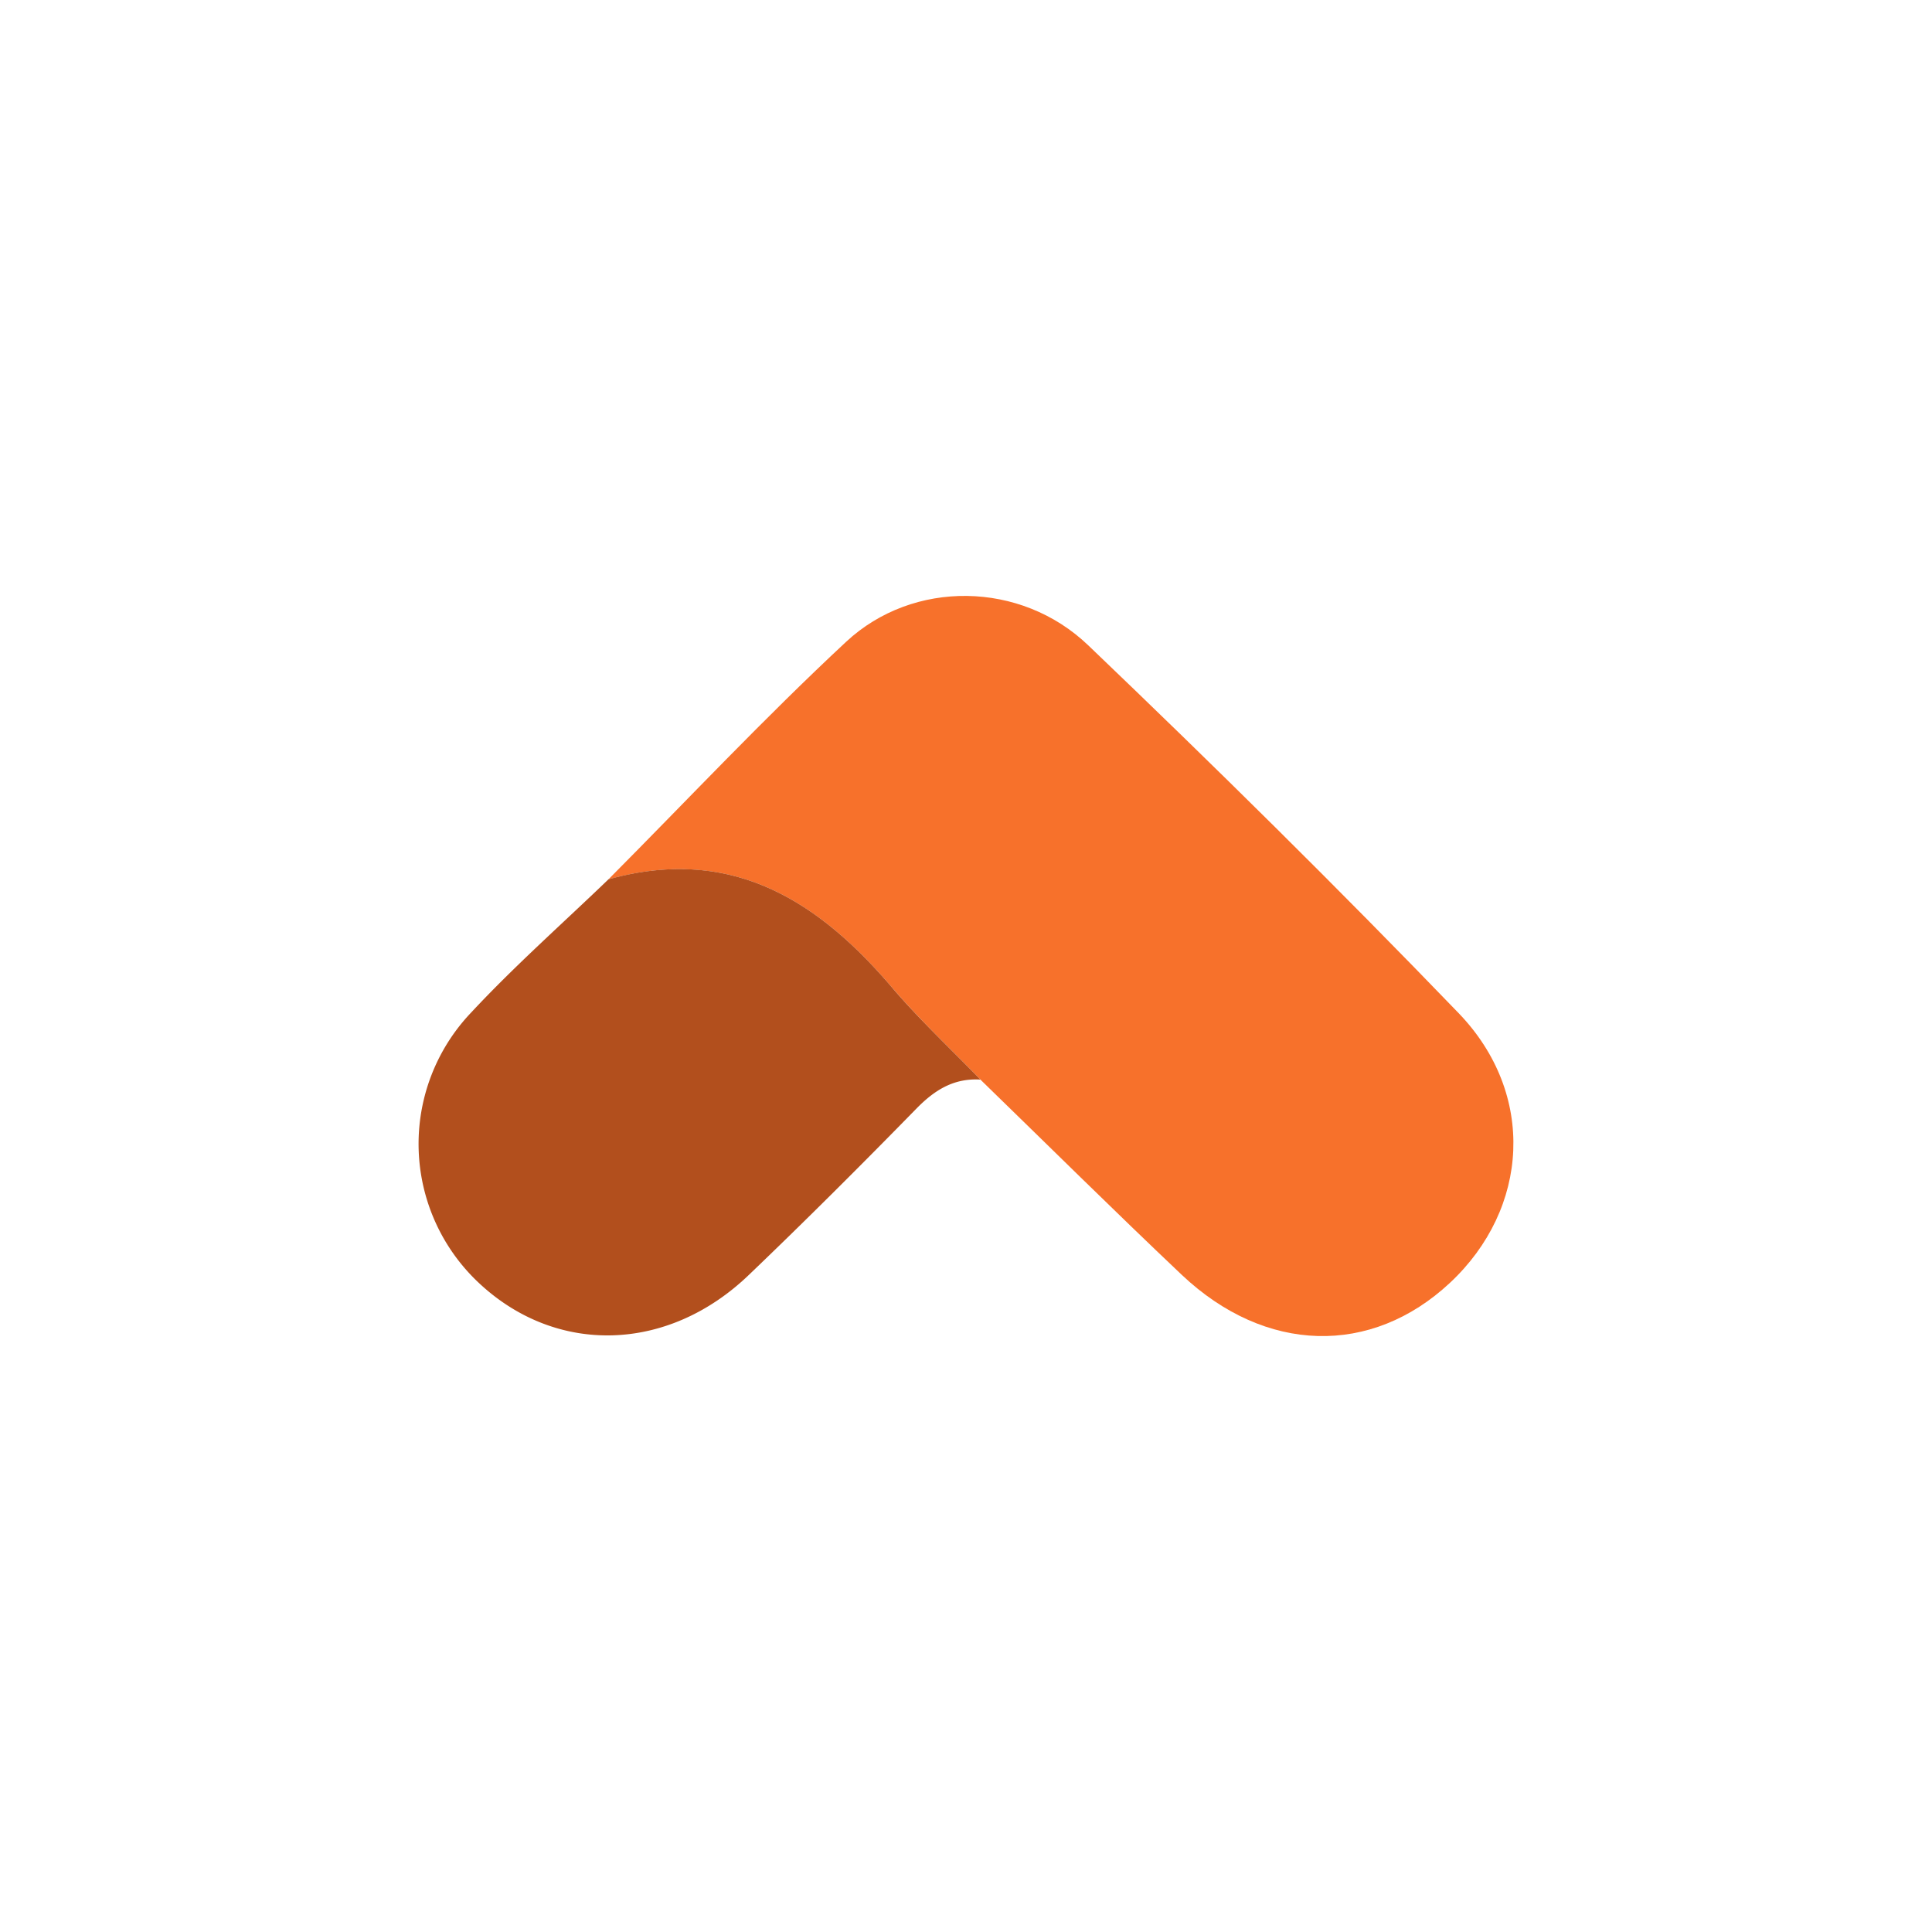
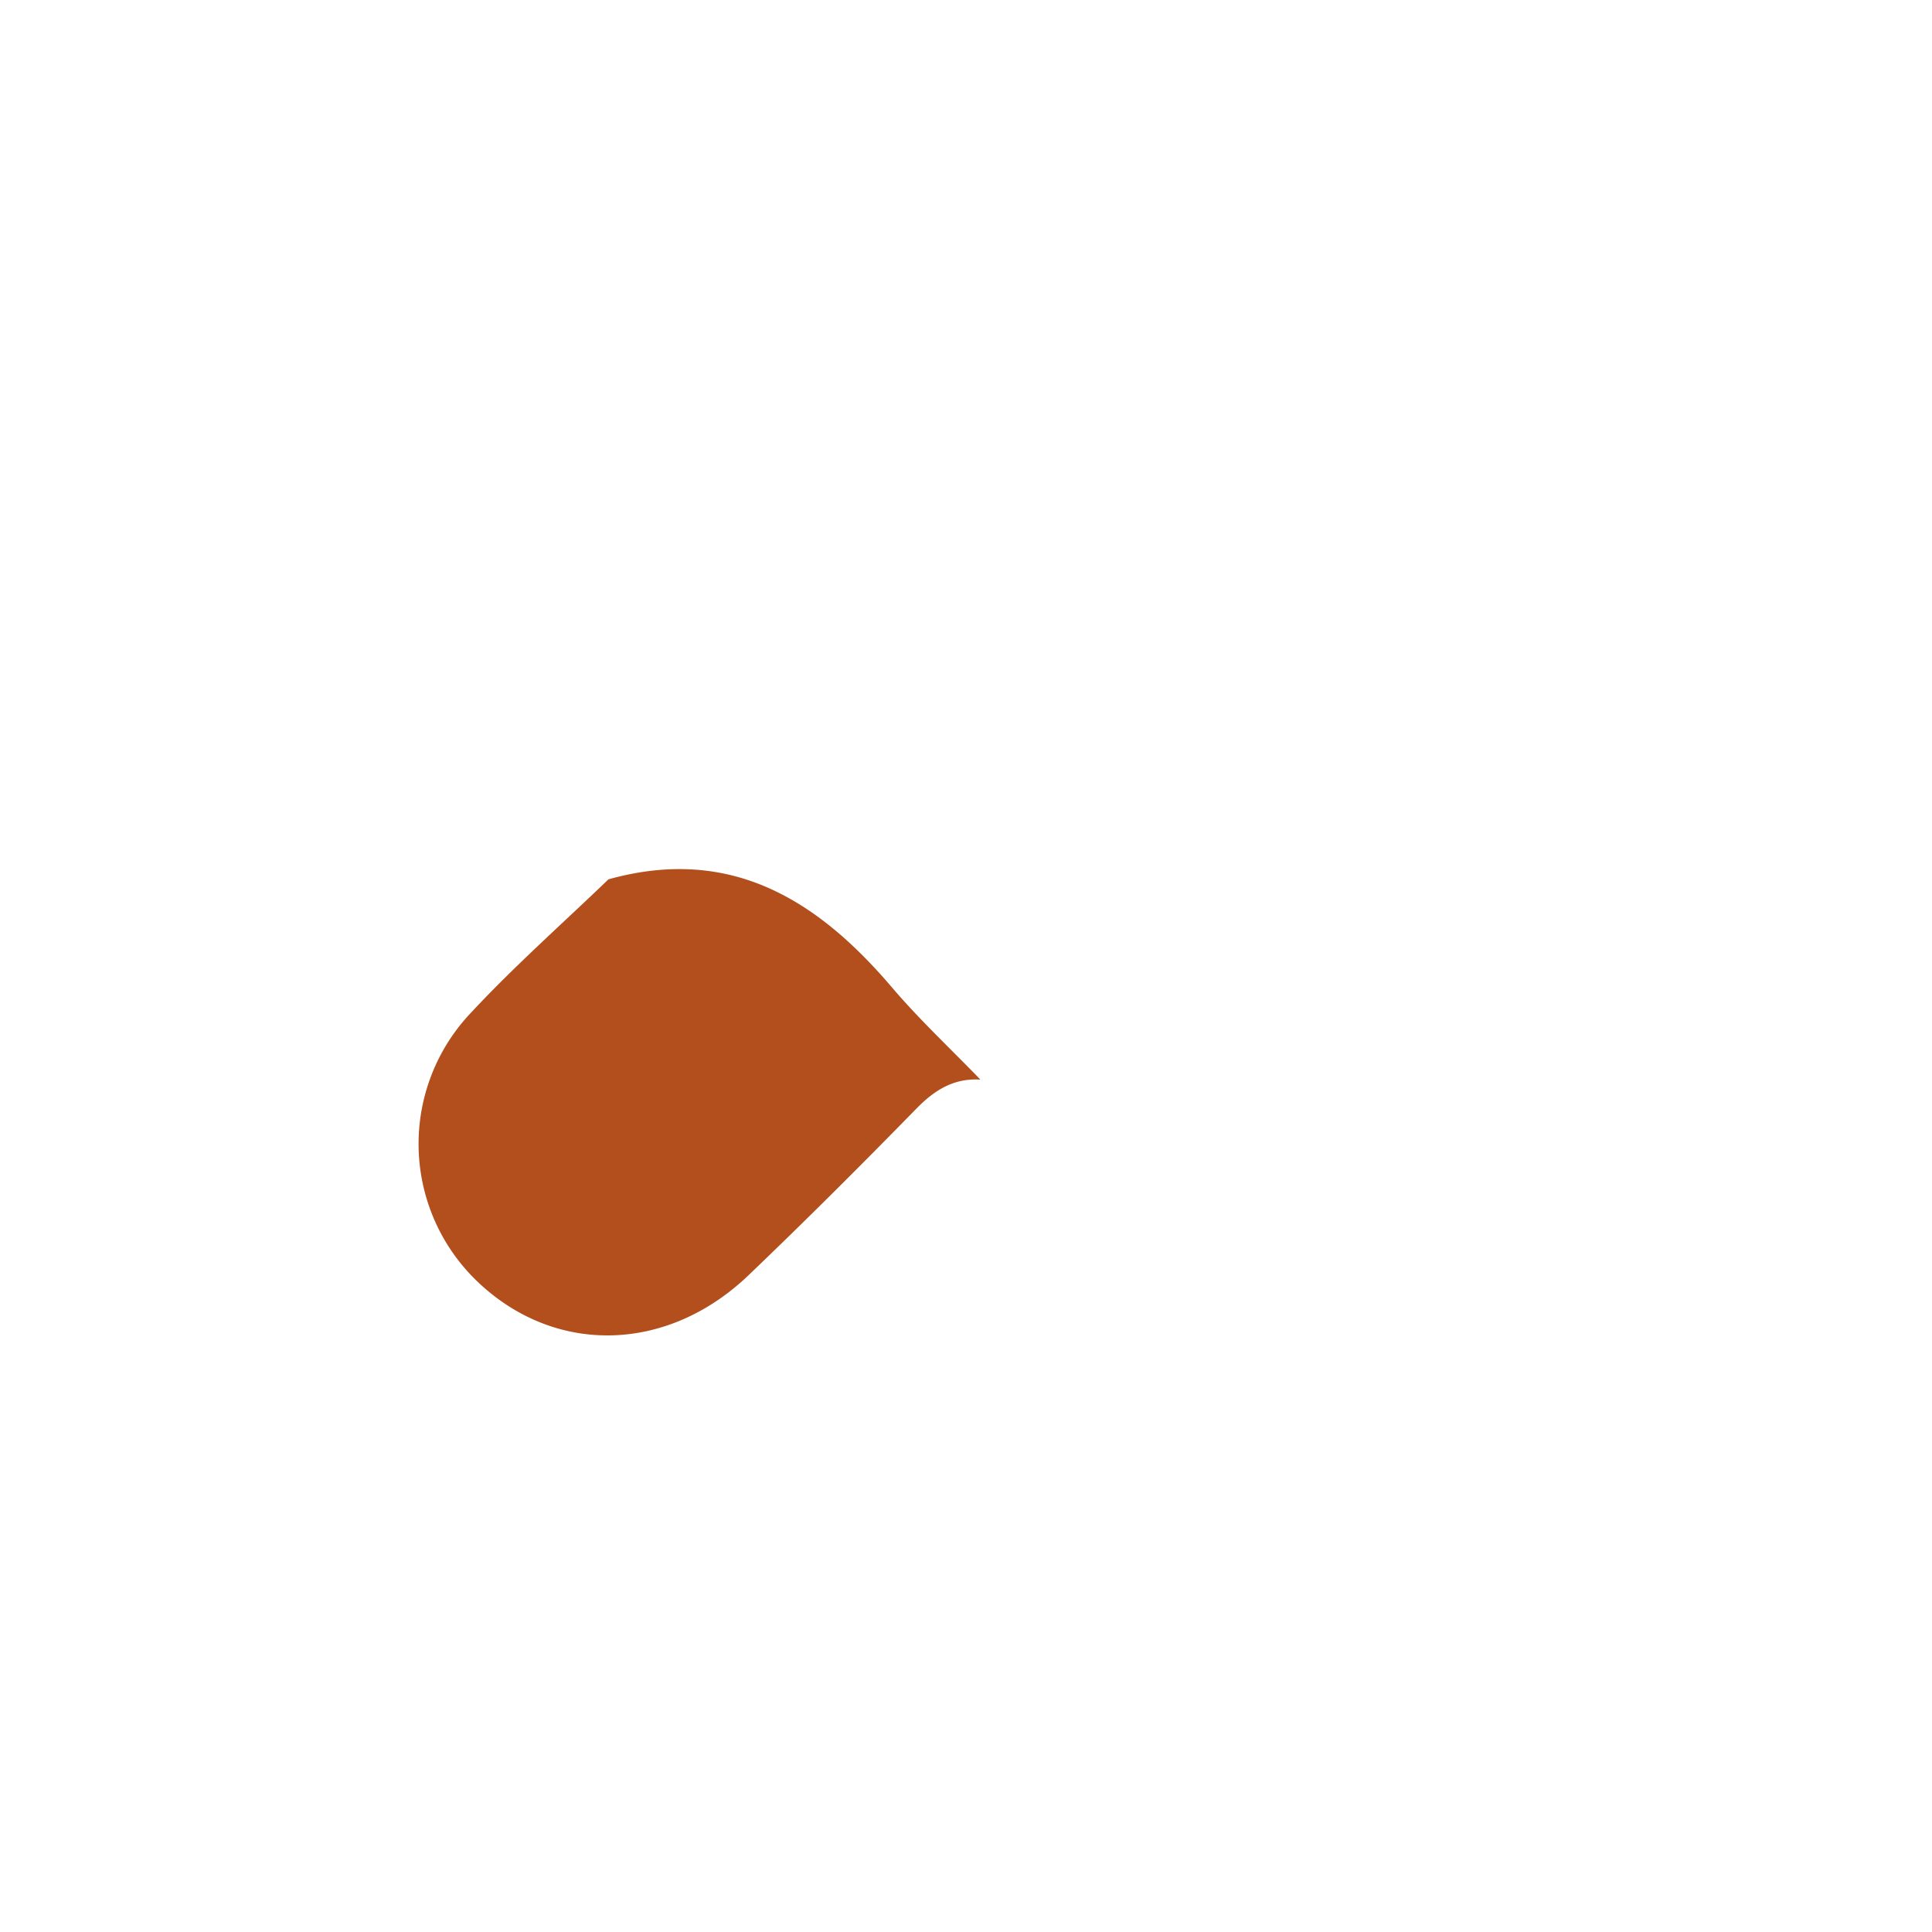
<svg xmlns="http://www.w3.org/2000/svg" viewBox="0 0 300 300">
  <g>
-     <path d="M225.156,199.189c-12.222,11.421-28.662,11.032-41.641-1.222-10.545-9.983-20.864-20.215-31.279-30.328-4.608-4.77-9.475-9.312-13.758-14.342-11.605-13.628-25.082-22.021-43.999-16.754,12.265-12.33,24.184-25.038,36.914-36.893,10.405-9.68,27.115-9.475,37.585.552,19.533,18.679,38.775,37.672,57.519,57.118C238.579,169.867,237.476,187.67,225.156,199.189Z" fill="#f7712b" />
    <path d="M152.236,167.639c-4.132-.249-7.117,1.622-9.94,4.51-8.545,8.739-17.197,17.381-26.034,25.839-12.568,12.049-29.83,12.482-41.825,1.298a29.569,29.569,0,0,1-1.233-42.106c6.717-7.214,14.158-13.779,21.275-20.637,18.917-5.267,32.393,3.126,43.999,16.754C142.761,158.326,147.629,162.869,152.236,167.639Z" fill="#b24f1d" />
  </g>
</svg>